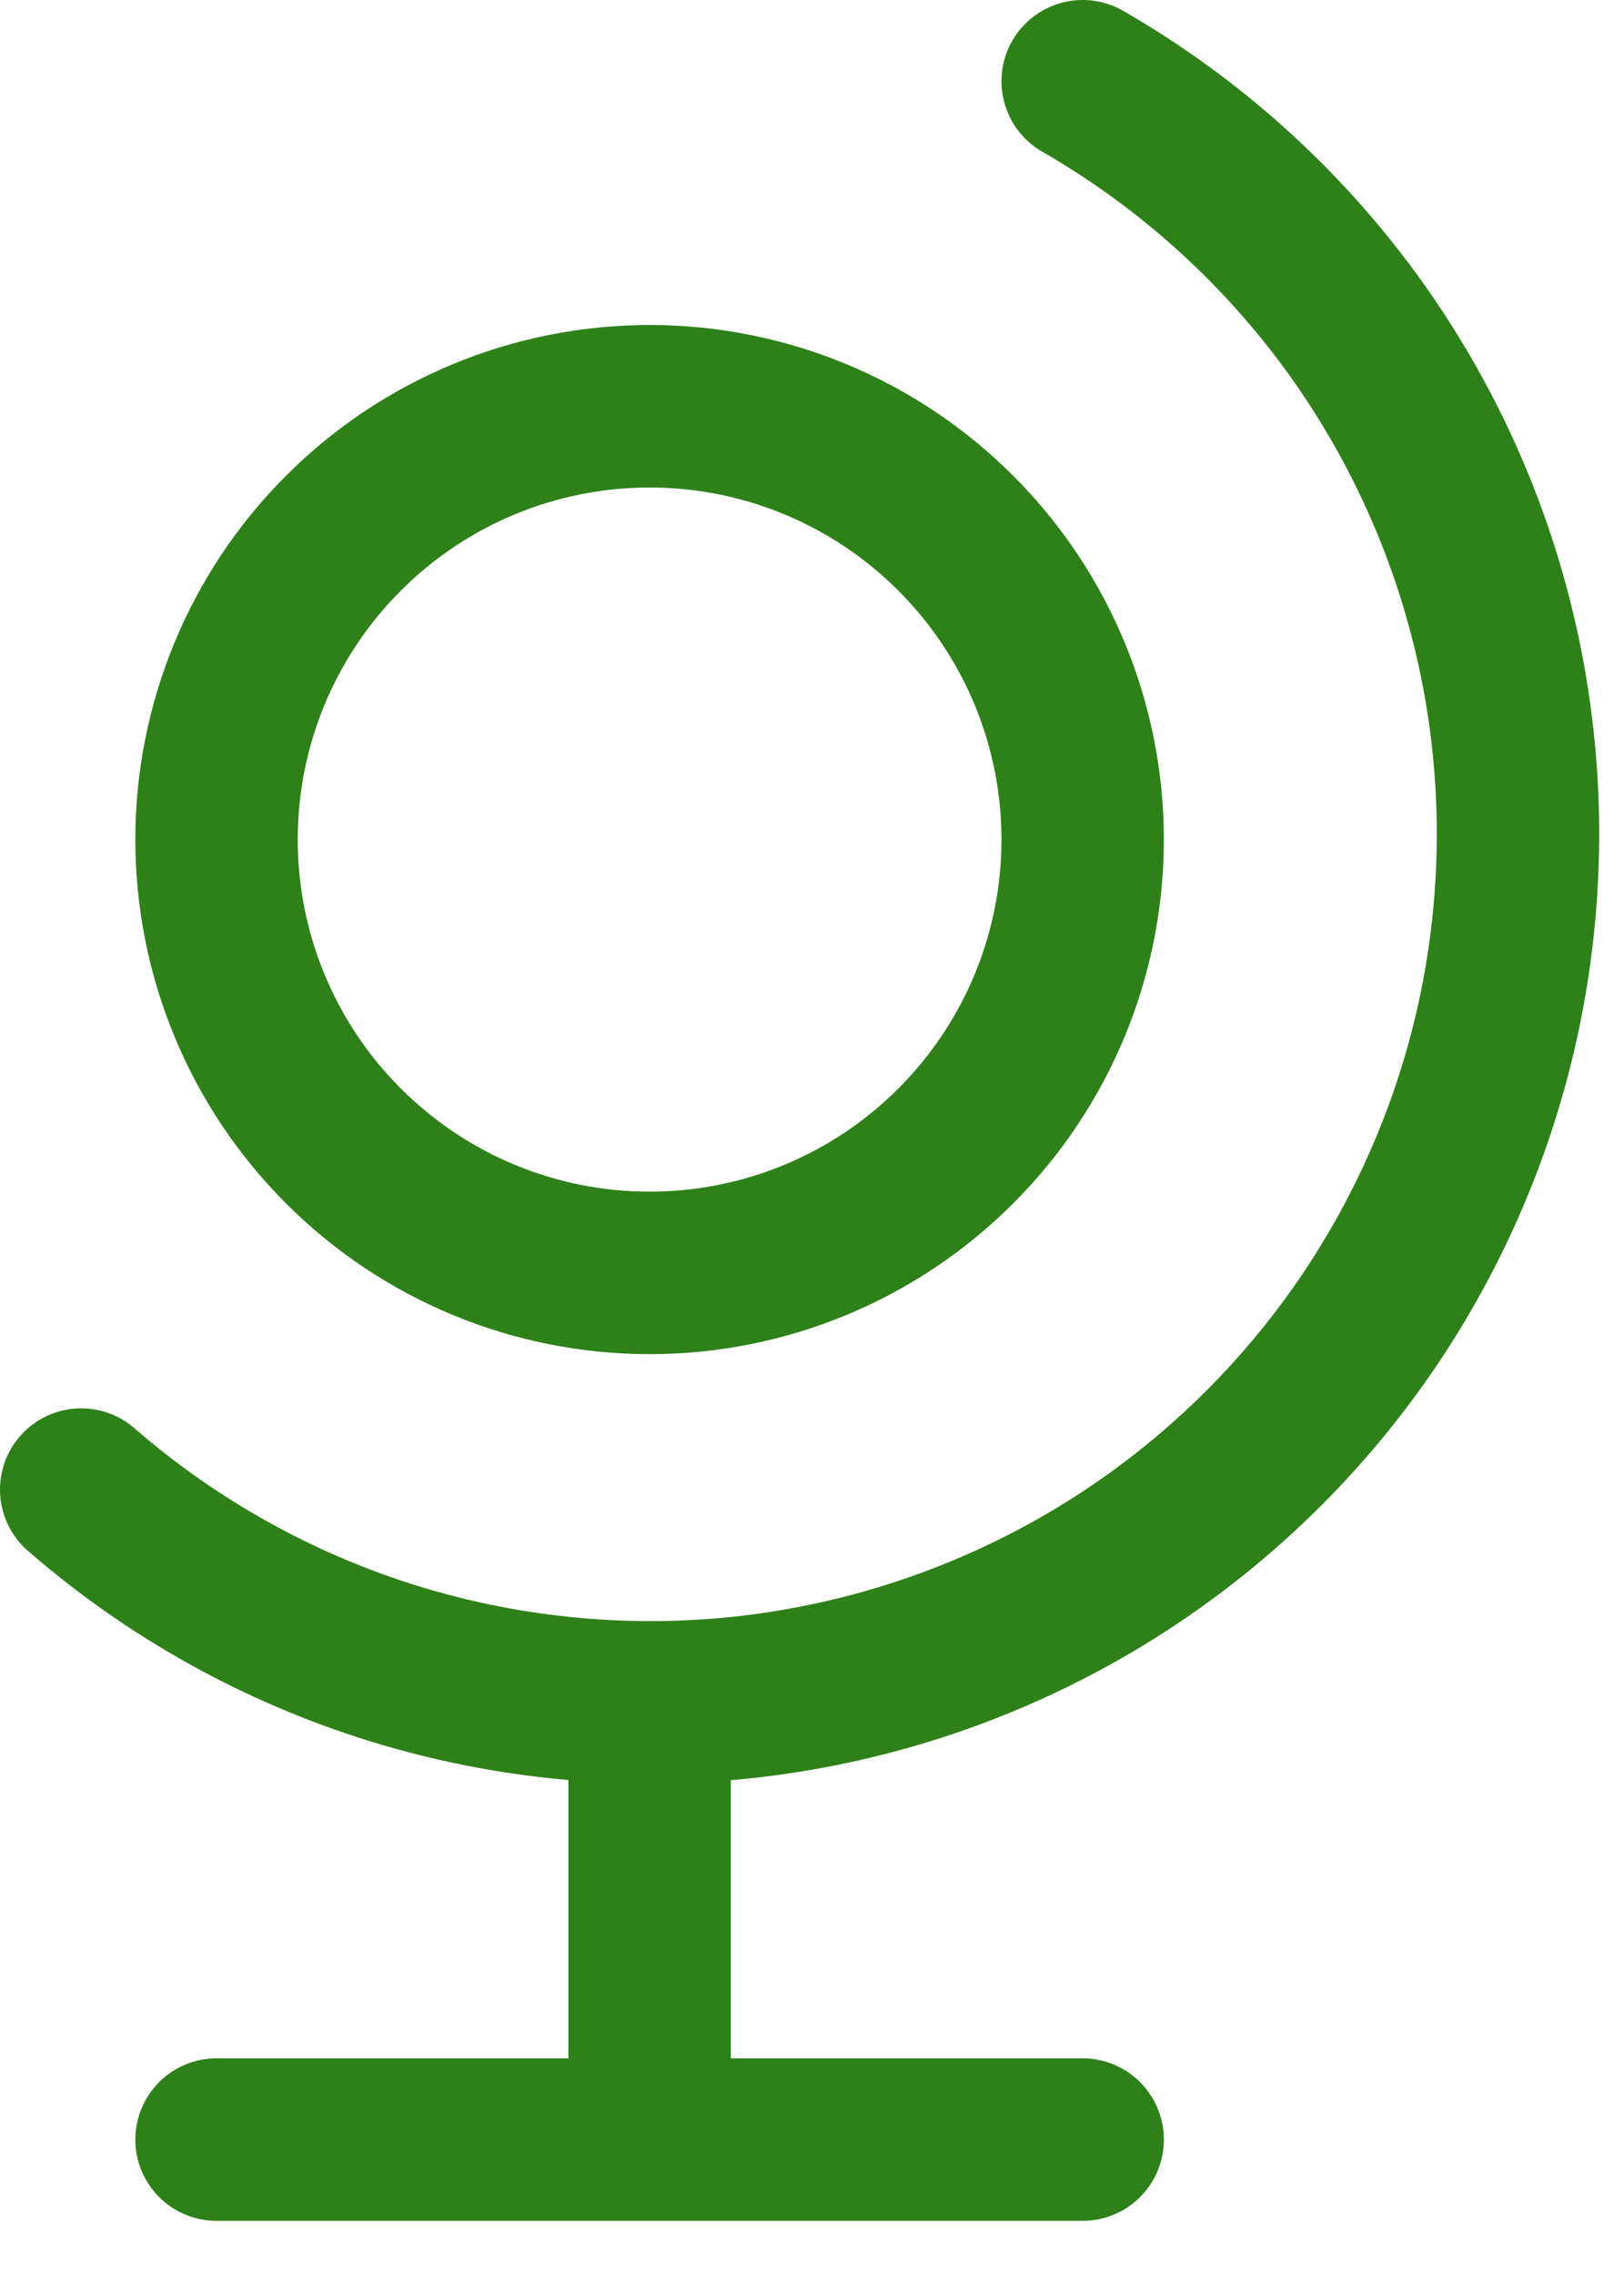
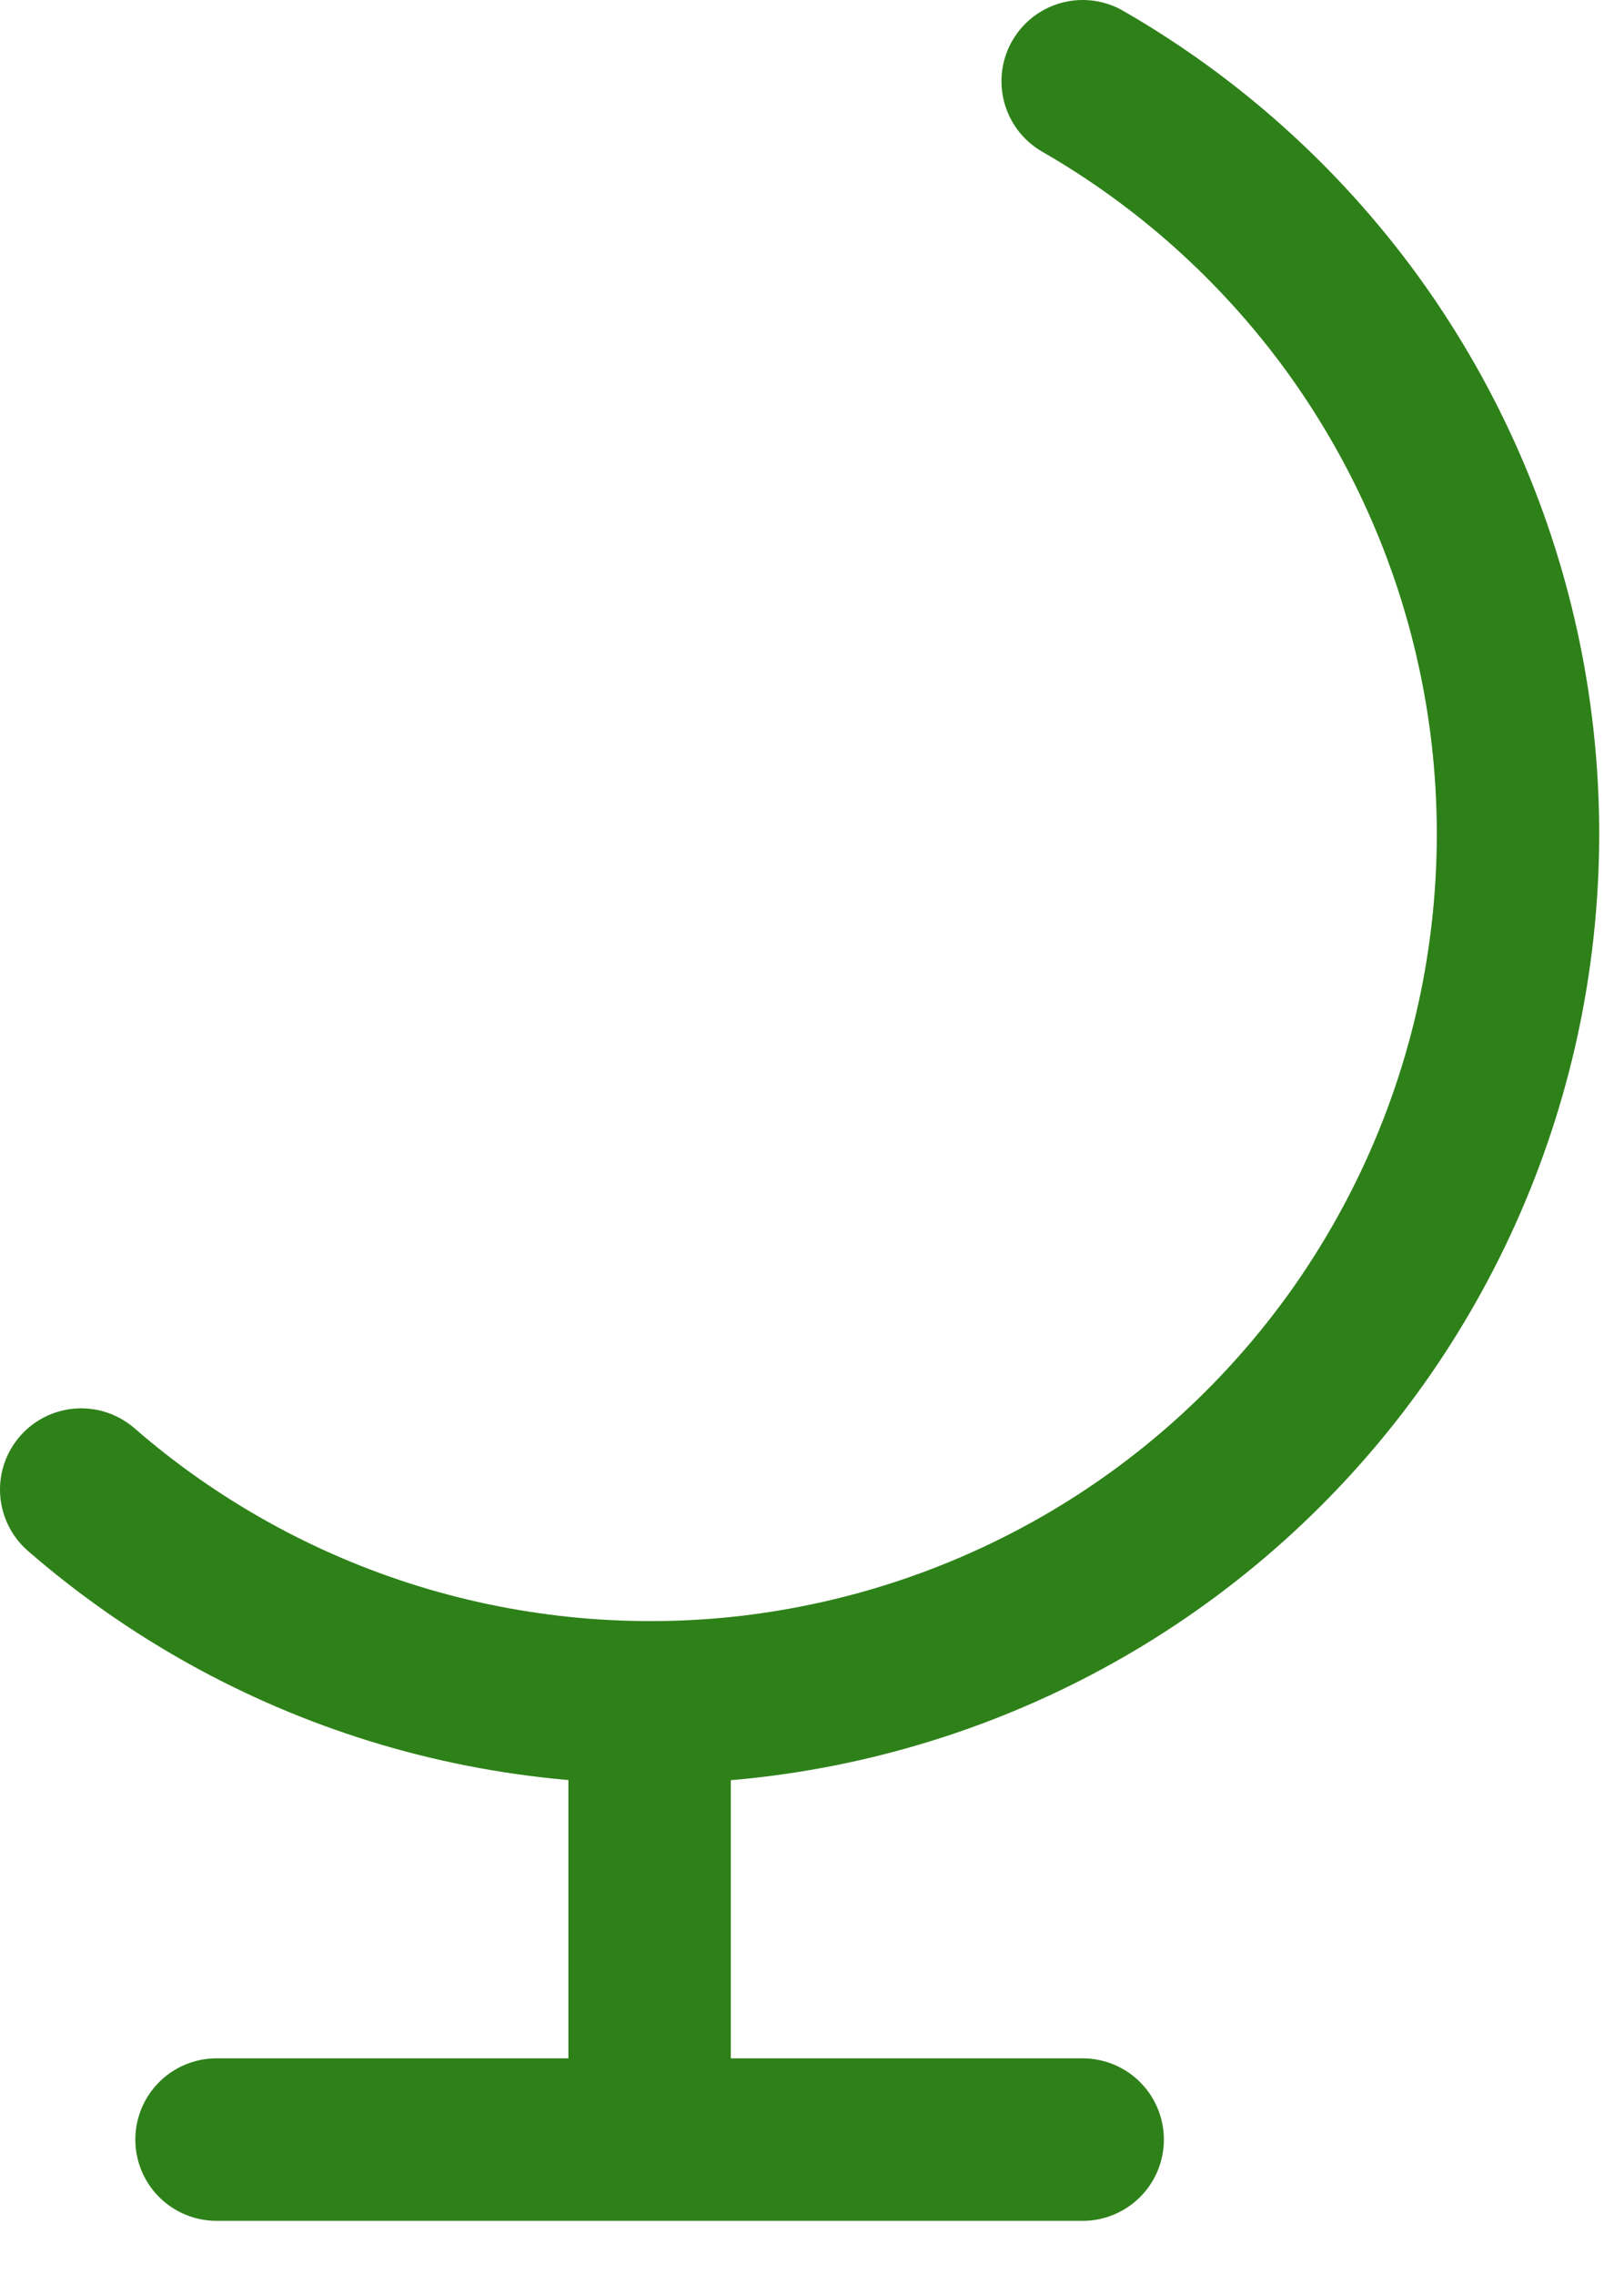
<svg xmlns="http://www.w3.org/2000/svg" width="15" height="21" viewBox="0 0 15 21" fill="none">
-   <path d="M2 7.75C2 8.811 2.421 9.828 3.172 10.578C3.922 11.329 4.939 11.75 6 11.75C7.061 11.75 8.078 11.329 8.828 10.578C9.579 9.828 10 8.811 10 7.75C10 6.689 9.579 5.672 8.828 4.922C8.078 4.171 7.061 3.75 6 3.75C4.939 3.75 3.922 4.171 3.172 4.922C2.421 5.672 2 6.689 2 7.75Z" stroke="#2E8119" stroke-width="1.5" stroke-linecap="round" stroke-linejoin="round" />
  <path d="M0.75 13.75C1.594 14.483 2.582 15.031 3.65 15.36C4.719 15.688 5.844 15.79 6.954 15.658C8.064 15.525 9.134 15.162 10.096 14.592C11.057 14.022 11.888 13.257 12.537 12.346C13.184 11.435 13.635 10.399 13.859 9.303C14.082 8.208 14.075 7.078 13.836 5.986C13.597 4.894 13.132 3.864 12.472 2.962C11.811 2.061 10.969 1.307 10 0.75M6 15.75V19.75M2 19.75H10" stroke="#2E8119" stroke-width="1.5" stroke-linecap="round" stroke-linejoin="round" />
</svg>